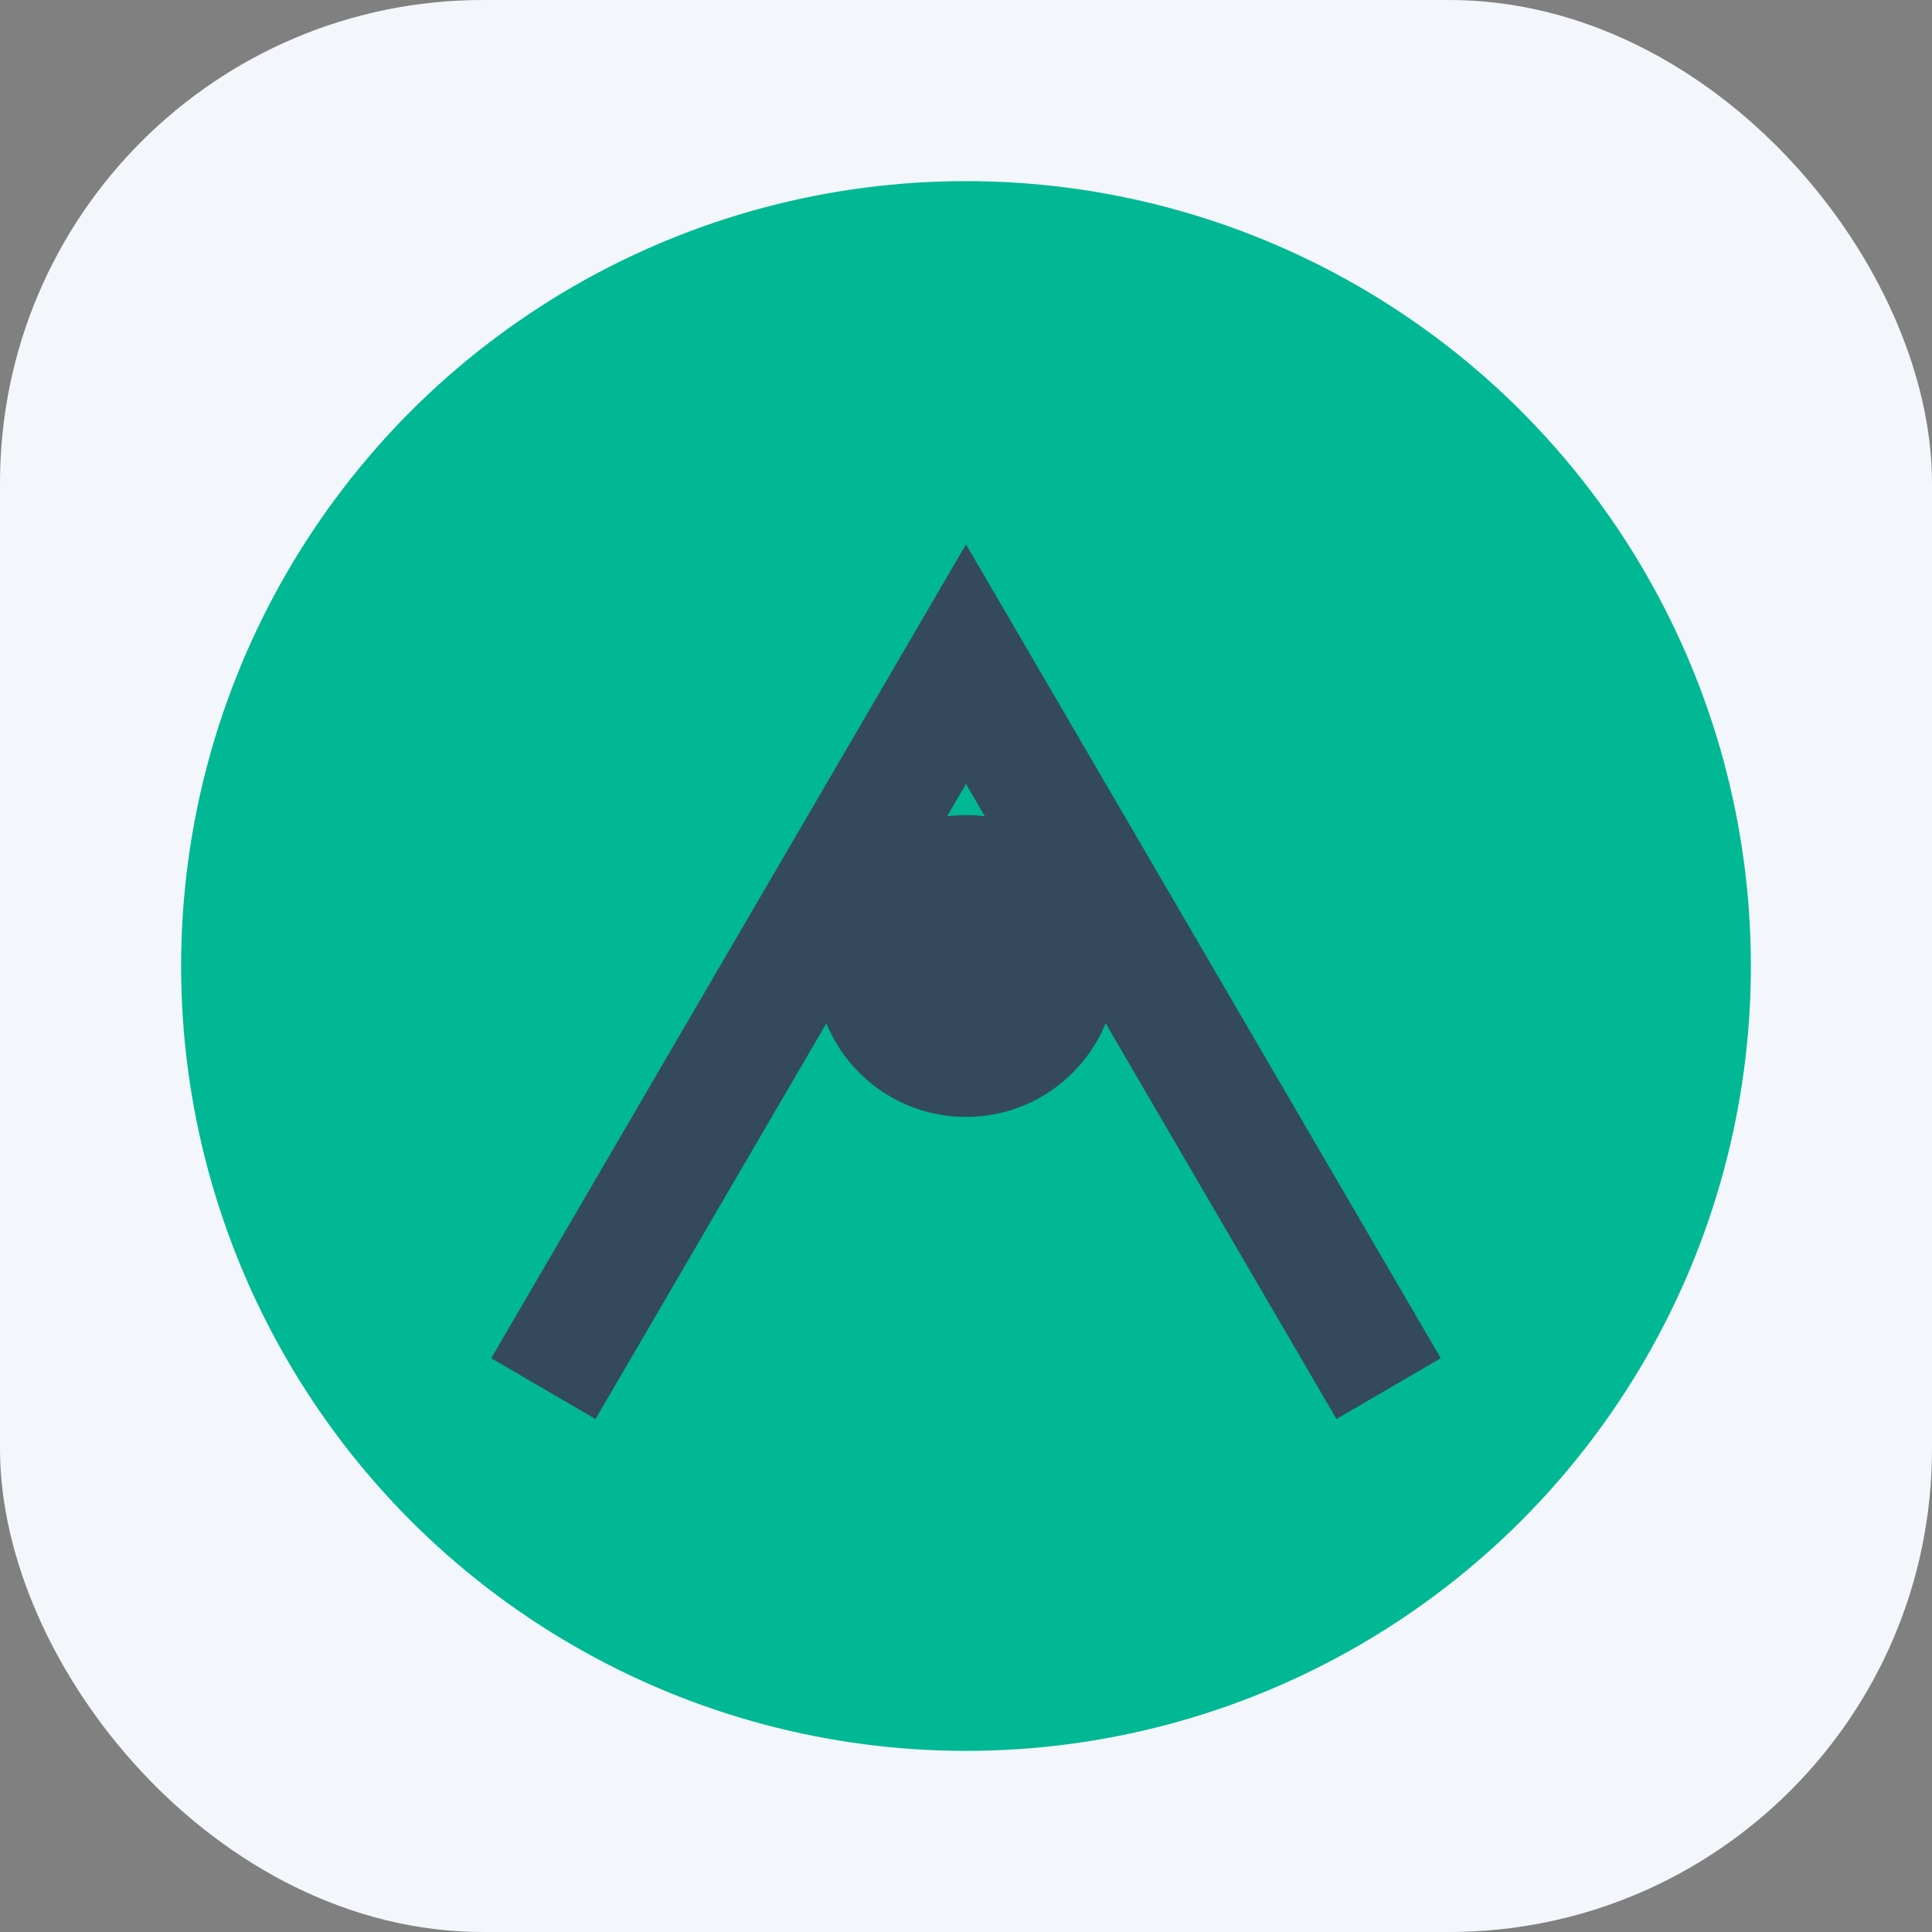
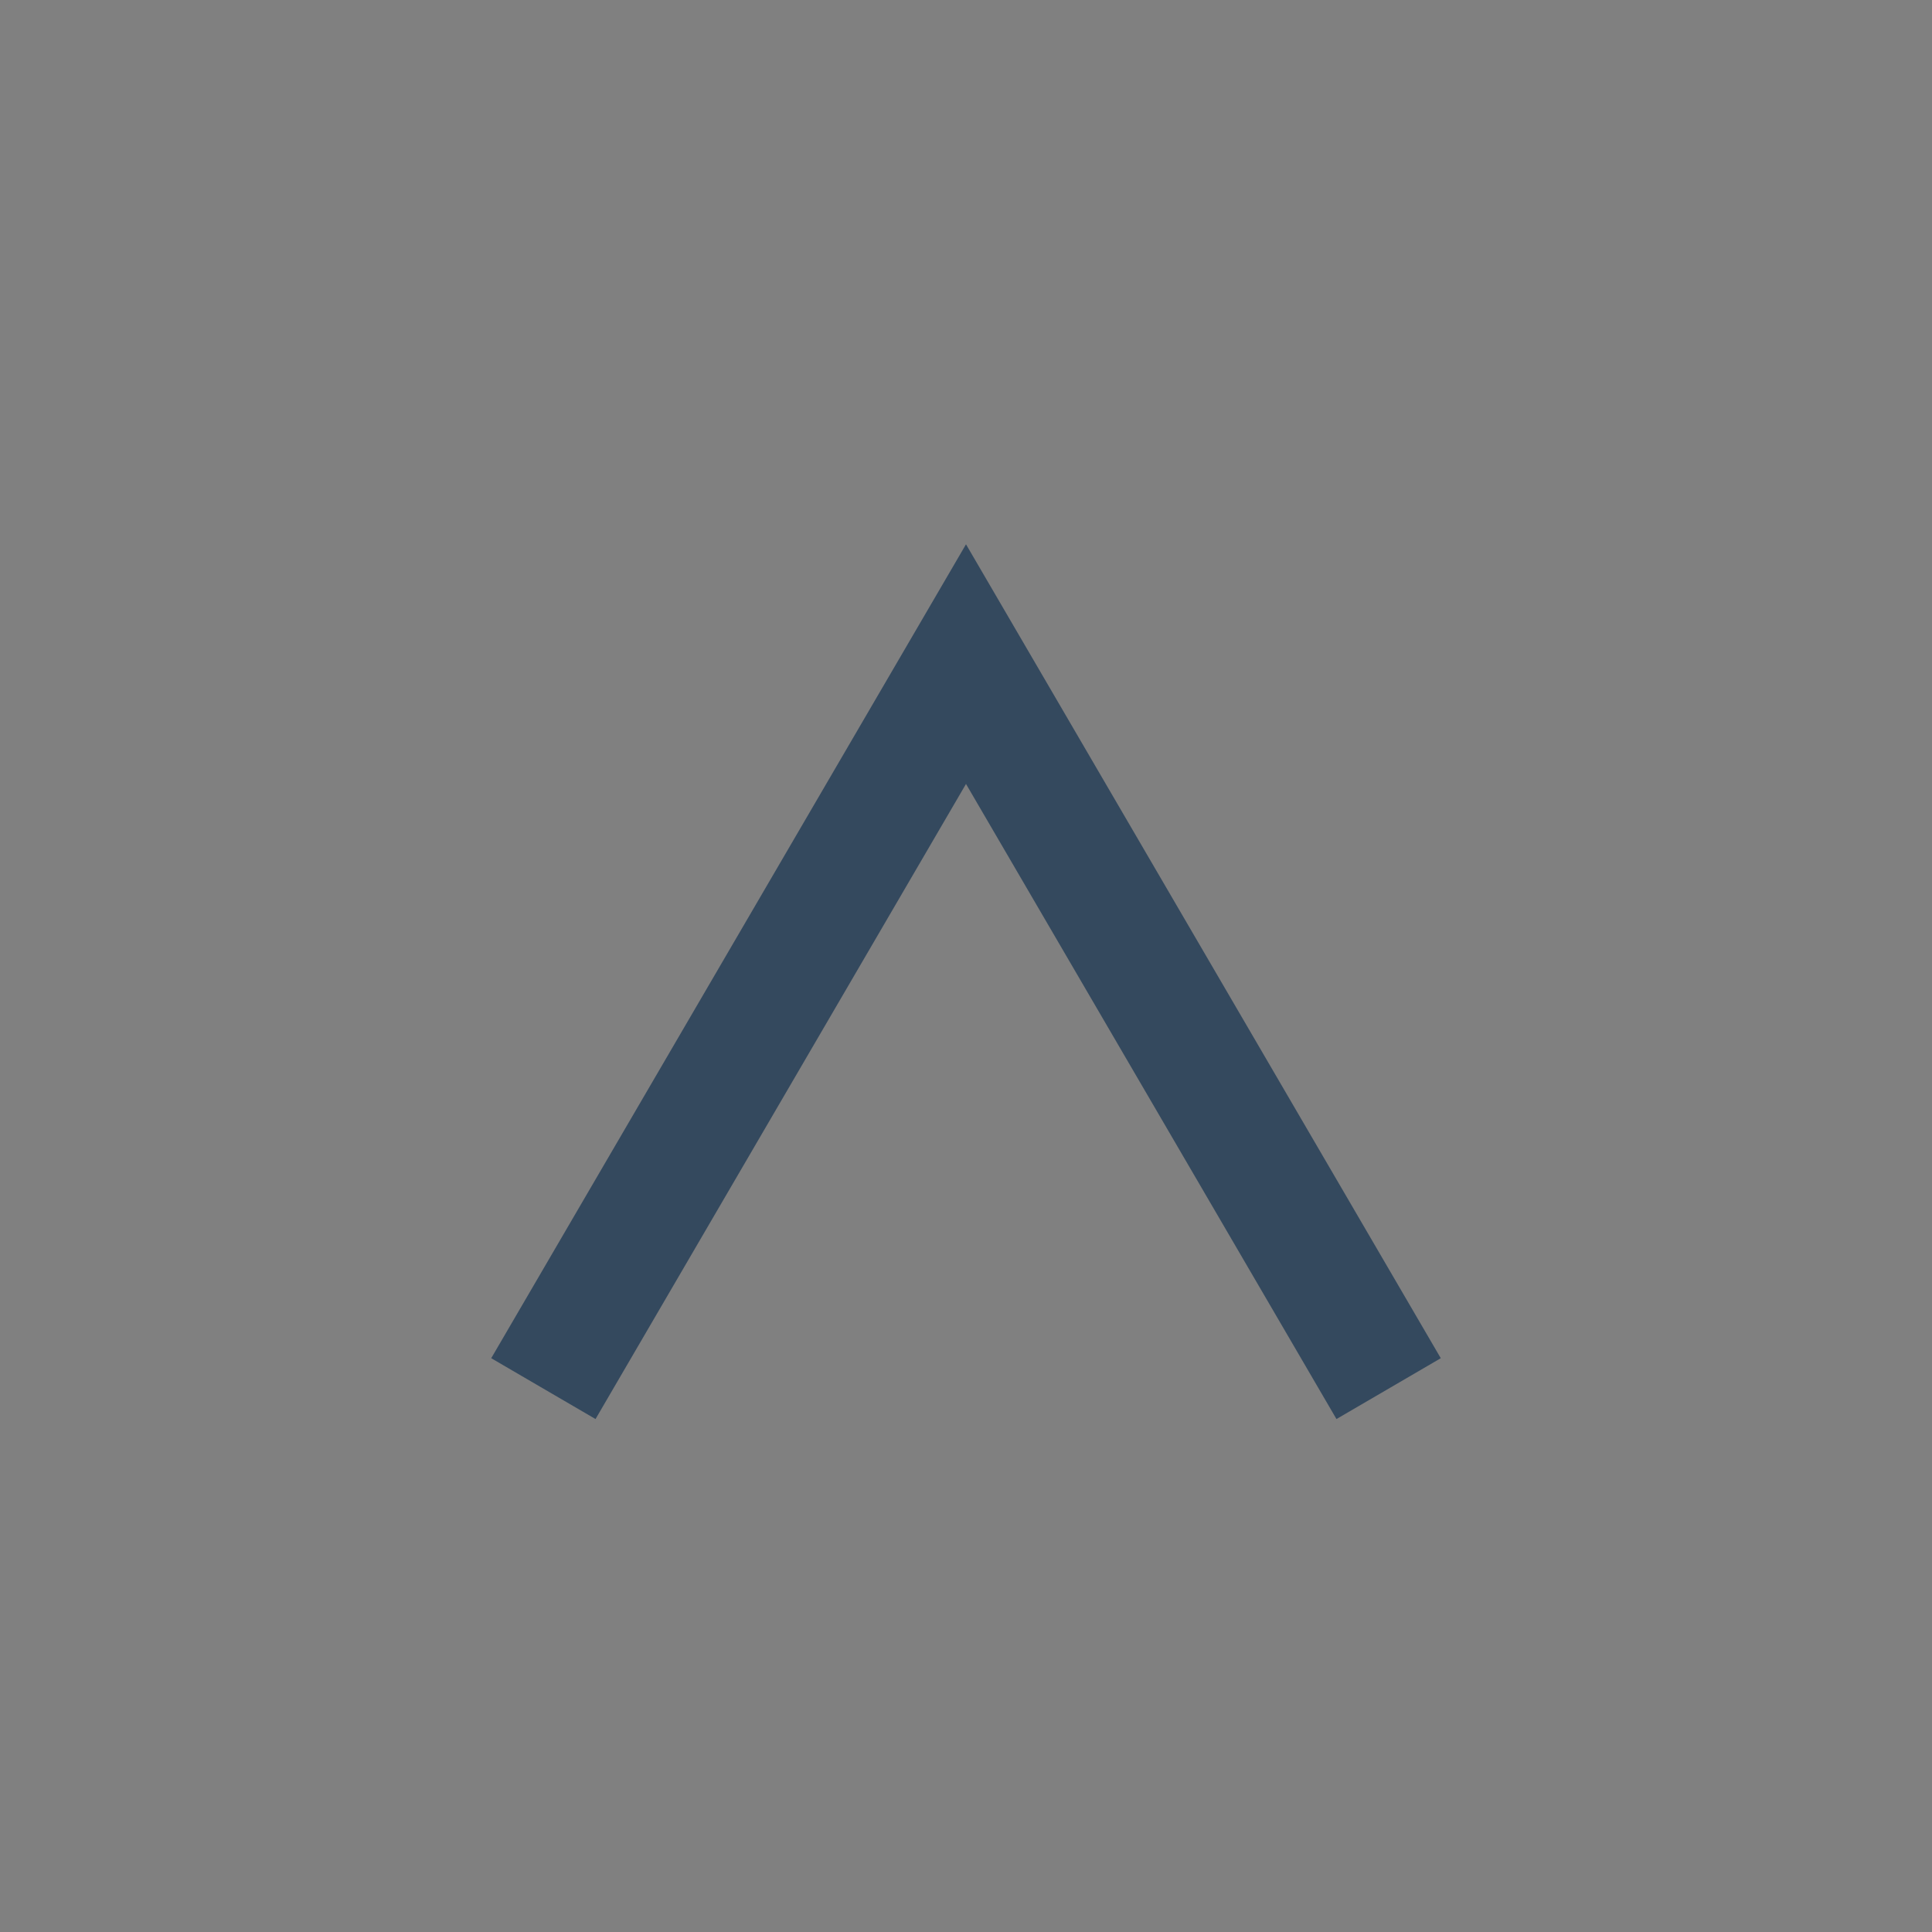
<svg xmlns="http://www.w3.org/2000/svg" width="32" height="32" viewBox="0 0 32 32">
  <rect x="0" y="0" width="32" height="32" fill="#808080" stroke="none" />
-   <rect width="32" height="32" rx="8" fill="#F3F6FB" />
-   <circle cx="16" cy="16" r="13" fill="#00B894" />
  <path d="M9 23l7-12 7 12" stroke="#34495E" stroke-width="2" fill="none" />
-   <circle cx="16" cy="16" r="2.5" fill="#34495E" />
</svg>